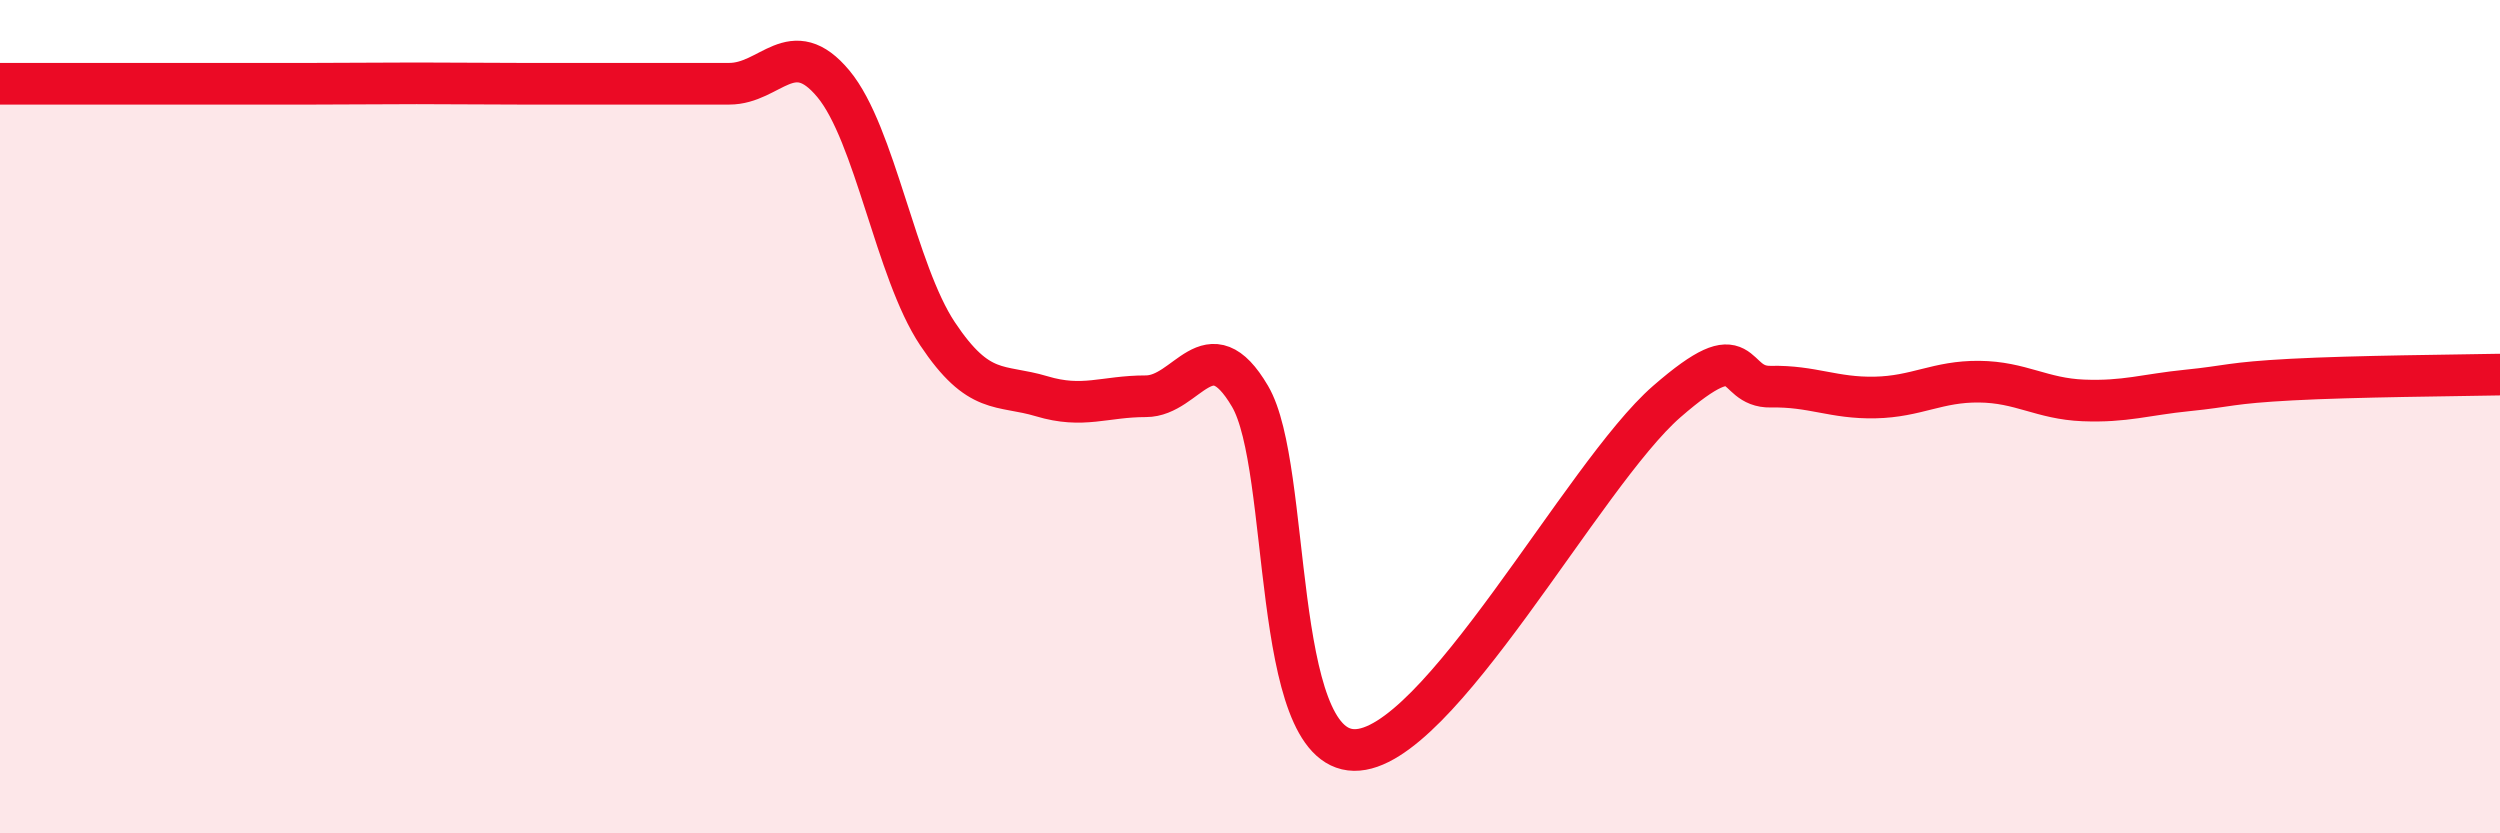
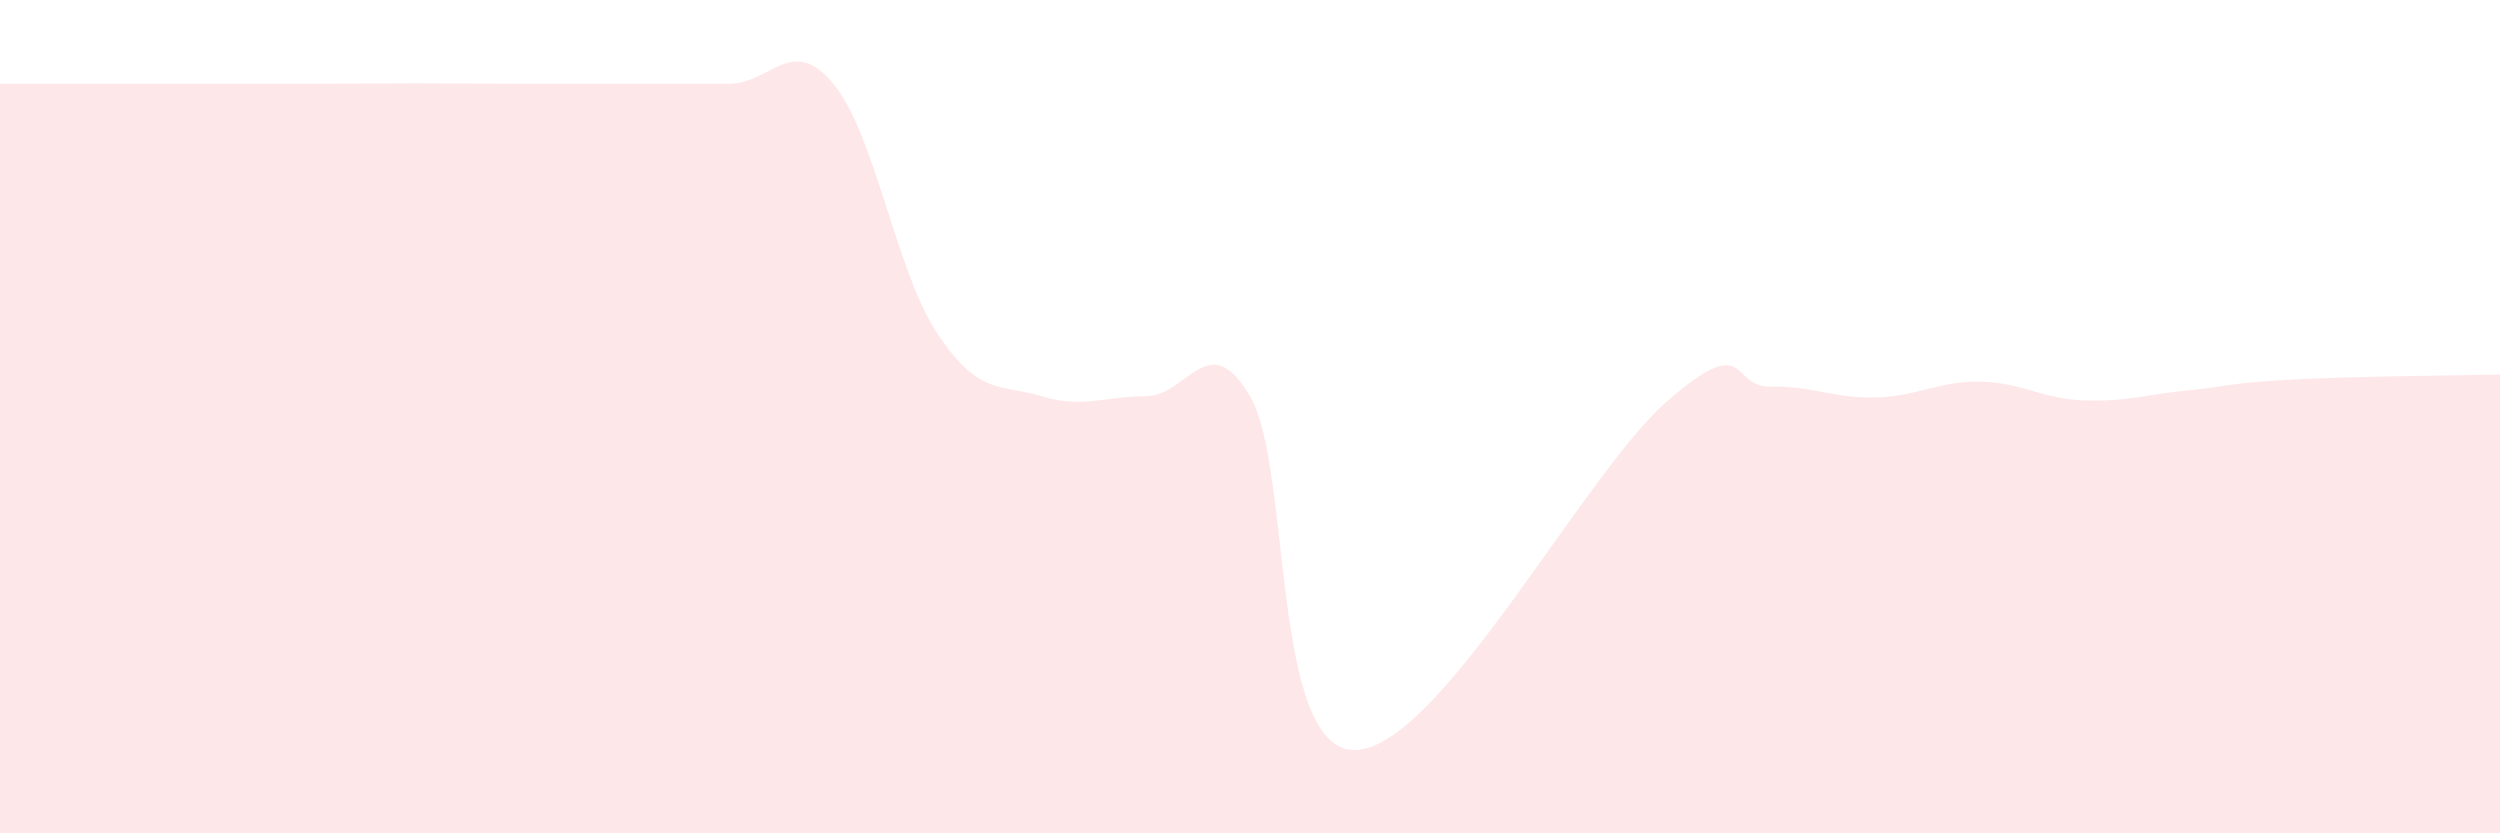
<svg xmlns="http://www.w3.org/2000/svg" width="60" height="20" viewBox="0 0 60 20">
  <path d="M 0,2.01 C 0.5,2.01 1.5,2.01 2.5,2.01 C 3.5,2.01 4,2.01 5,2.01 C 6,2.01 6.5,2.01 7.5,2.01 C 8.5,2.01 9,2 10,2 C 11,2 11.5,2.01 12.5,2.01 C 13.5,2.01 14,2.01 15,2.01 C 16,2.01 16.5,2.01 17.5,2.01 C 18.5,2.01 19,0.81 20,2.01 C 21,3.21 21.5,6.51 22.5,8.01 C 23.5,9.51 24,9.21 25,9.51 C 26,9.81 26.5,9.51 27.5,9.51 C 28.5,9.51 29,7.81 30,9.51 C 31,11.21 30.5,17.97 32.5,18 C 34.5,18.03 38,11.38 40,9.64 C 42,7.9 41.5,9.3 42.5,9.28 C 43.5,9.26 44,9.56 45,9.54 C 46,9.52 46.5,9.15 47.5,9.16 C 48.5,9.17 49,9.57 50,9.61 C 51,9.65 51.5,9.47 52.5,9.37 C 53.5,9.27 53.5,9.19 55,9.11 C 56.5,9.03 59,9.01 60,8.99L60 20L0 20Z" fill="#EB0A25" opacity="0.1" stroke-linecap="round" stroke-linejoin="round" />
-   <path d="M 0,2.01 C 0.5,2.01 1.5,2.01 2.5,2.01 C 3.5,2.01 4,2.01 5,2.01 C 6,2.01 6.5,2.01 7.5,2.01 C 8.5,2.01 9,2 10,2 C 11,2 11.5,2.01 12.5,2.01 C 13.5,2.01 14,2.01 15,2.01 C 16,2.01 16.5,2.01 17.5,2.01 C 18.5,2.01 19,0.81 20,2.01 C 21,3.21 21.5,6.51 22.5,8.01 C 23.5,9.51 24,9.21 25,9.51 C 26,9.81 26.5,9.51 27.5,9.51 C 28.5,9.51 29,7.81 30,9.51 C 31,11.21 30.5,17.97 32.5,18 C 34.5,18.03 38,11.38 40,9.64 C 42,7.9 41.5,9.3 42.5,9.28 C 43.5,9.26 44,9.56 45,9.54 C 46,9.52 46.5,9.15 47.5,9.16 C 48.5,9.17 49,9.57 50,9.61 C 51,9.65 51.5,9.47 52.5,9.37 C 53.5,9.27 53.5,9.19 55,9.11 C 56.5,9.03 59,9.01 60,8.99" stroke="#EB0A25" stroke-width="1" fill="none" stroke-linecap="round" stroke-linejoin="round" />
</svg>